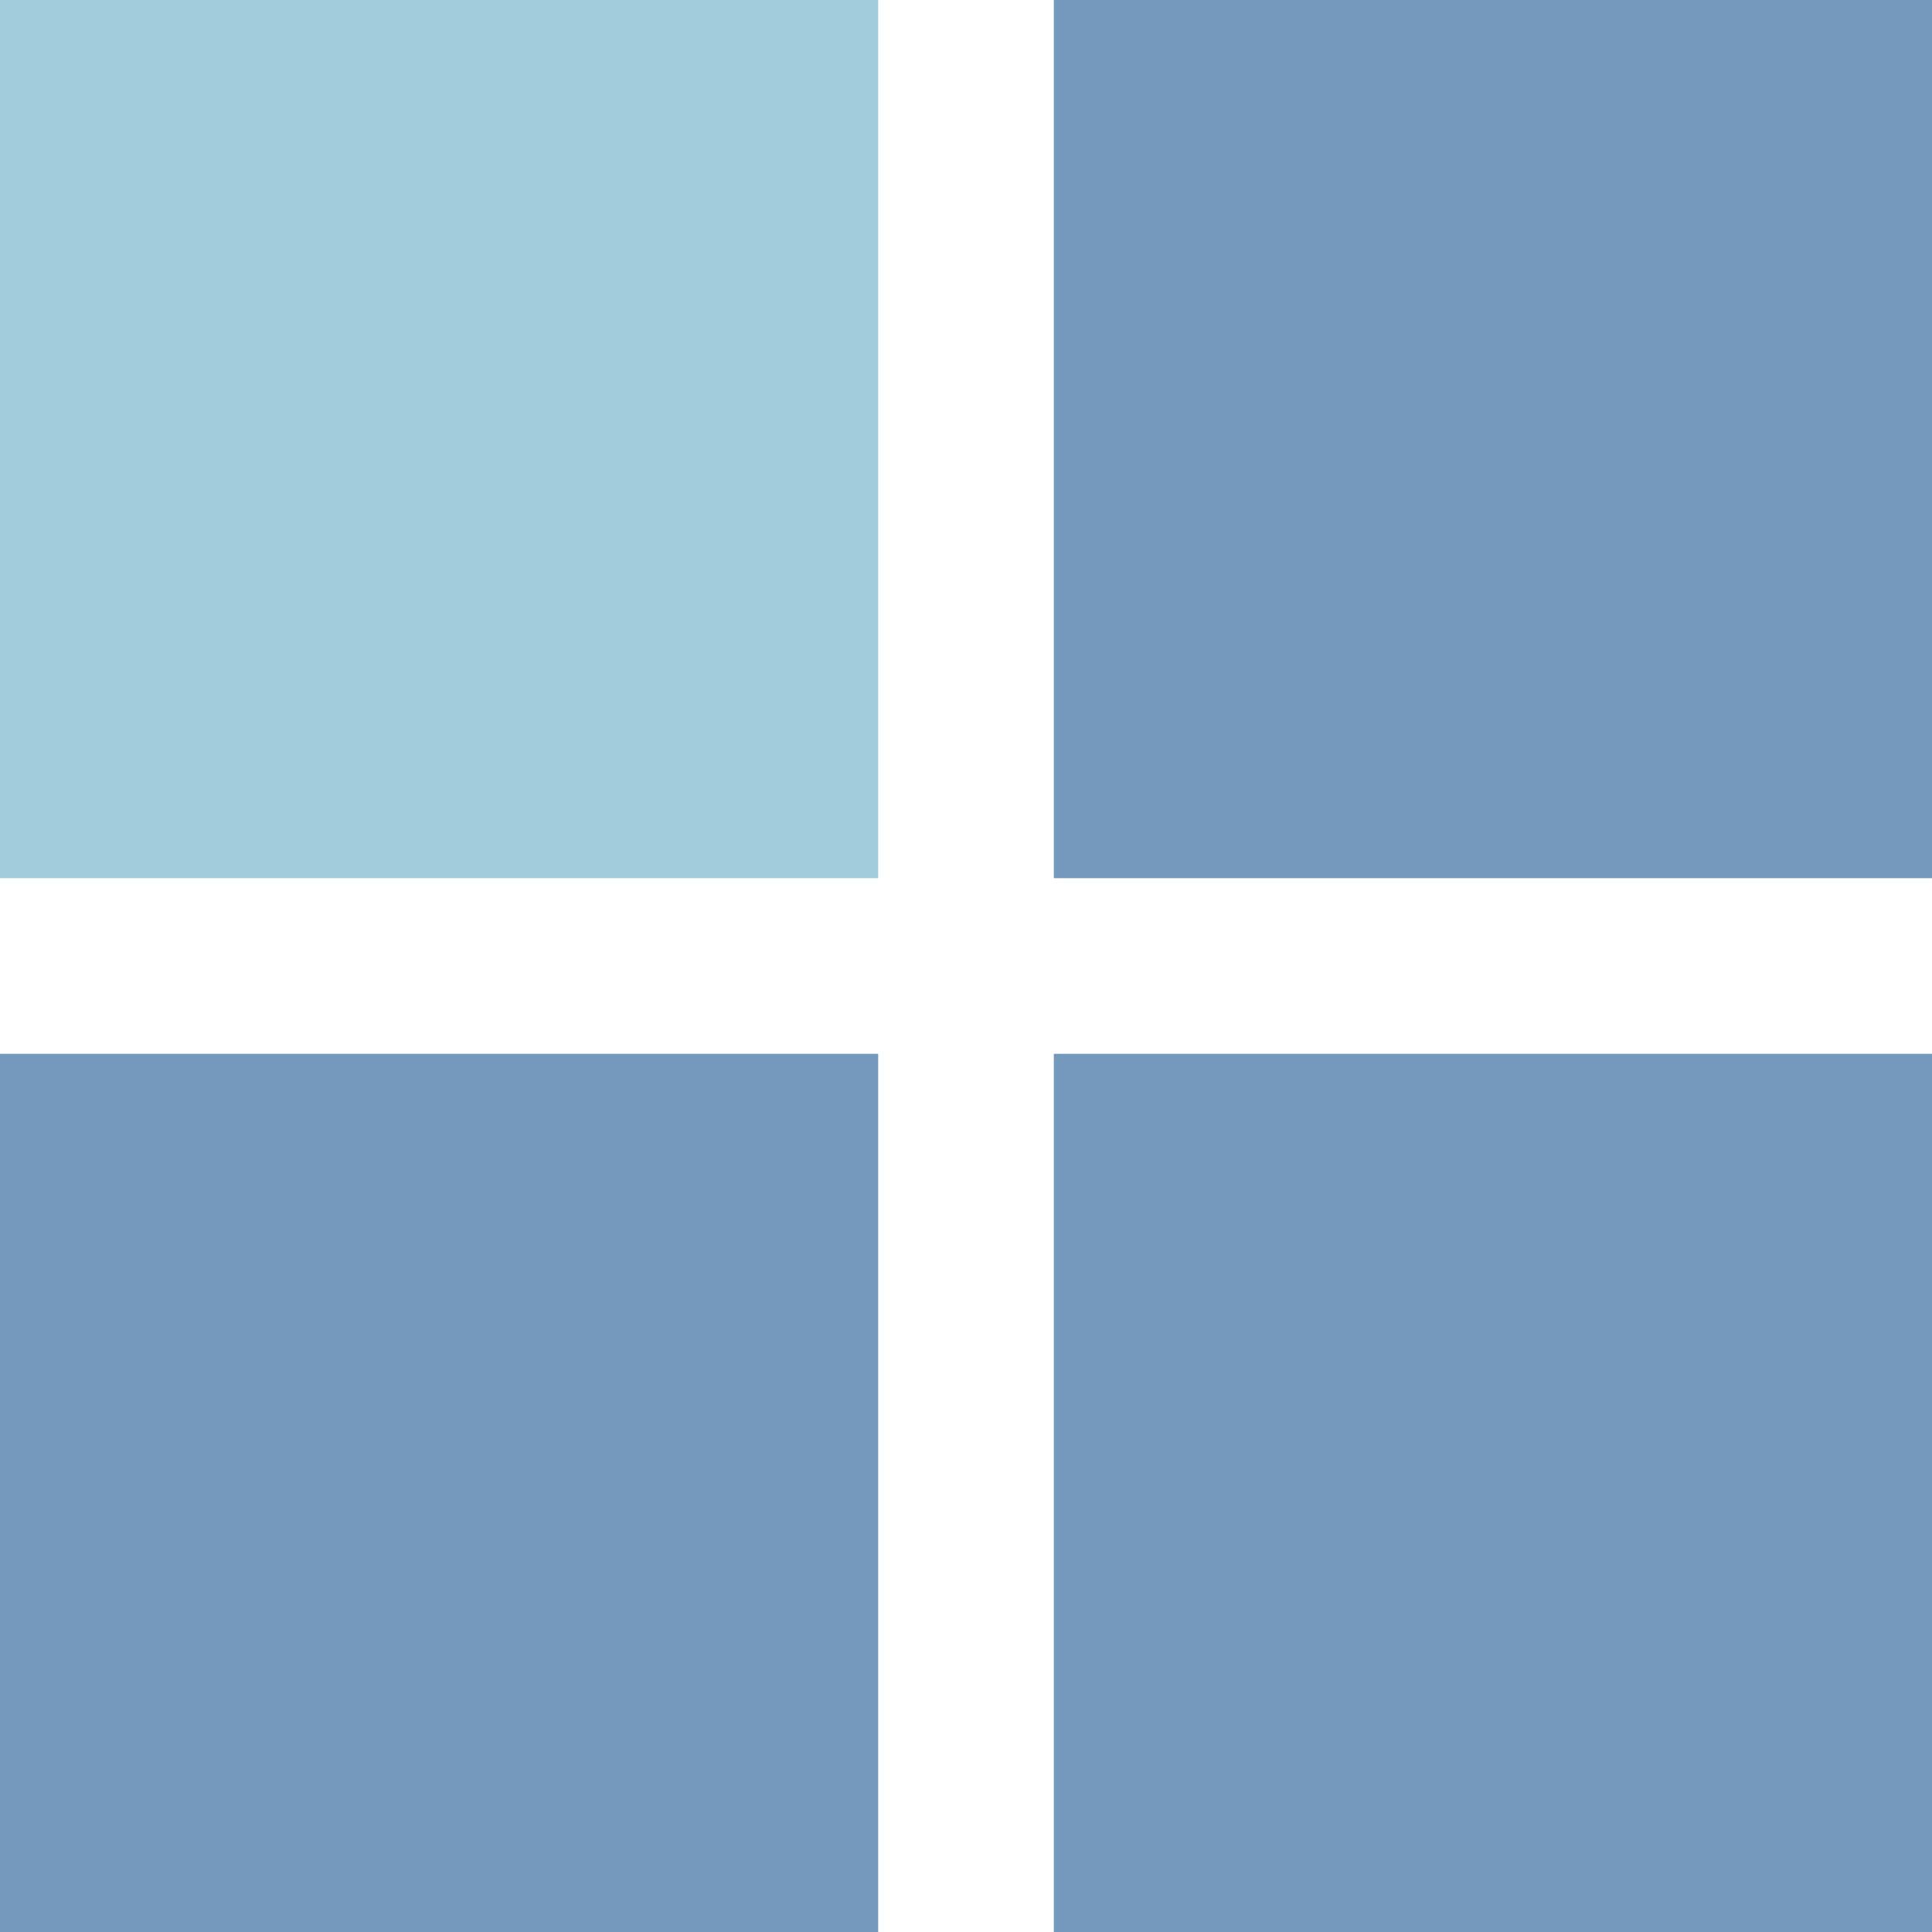
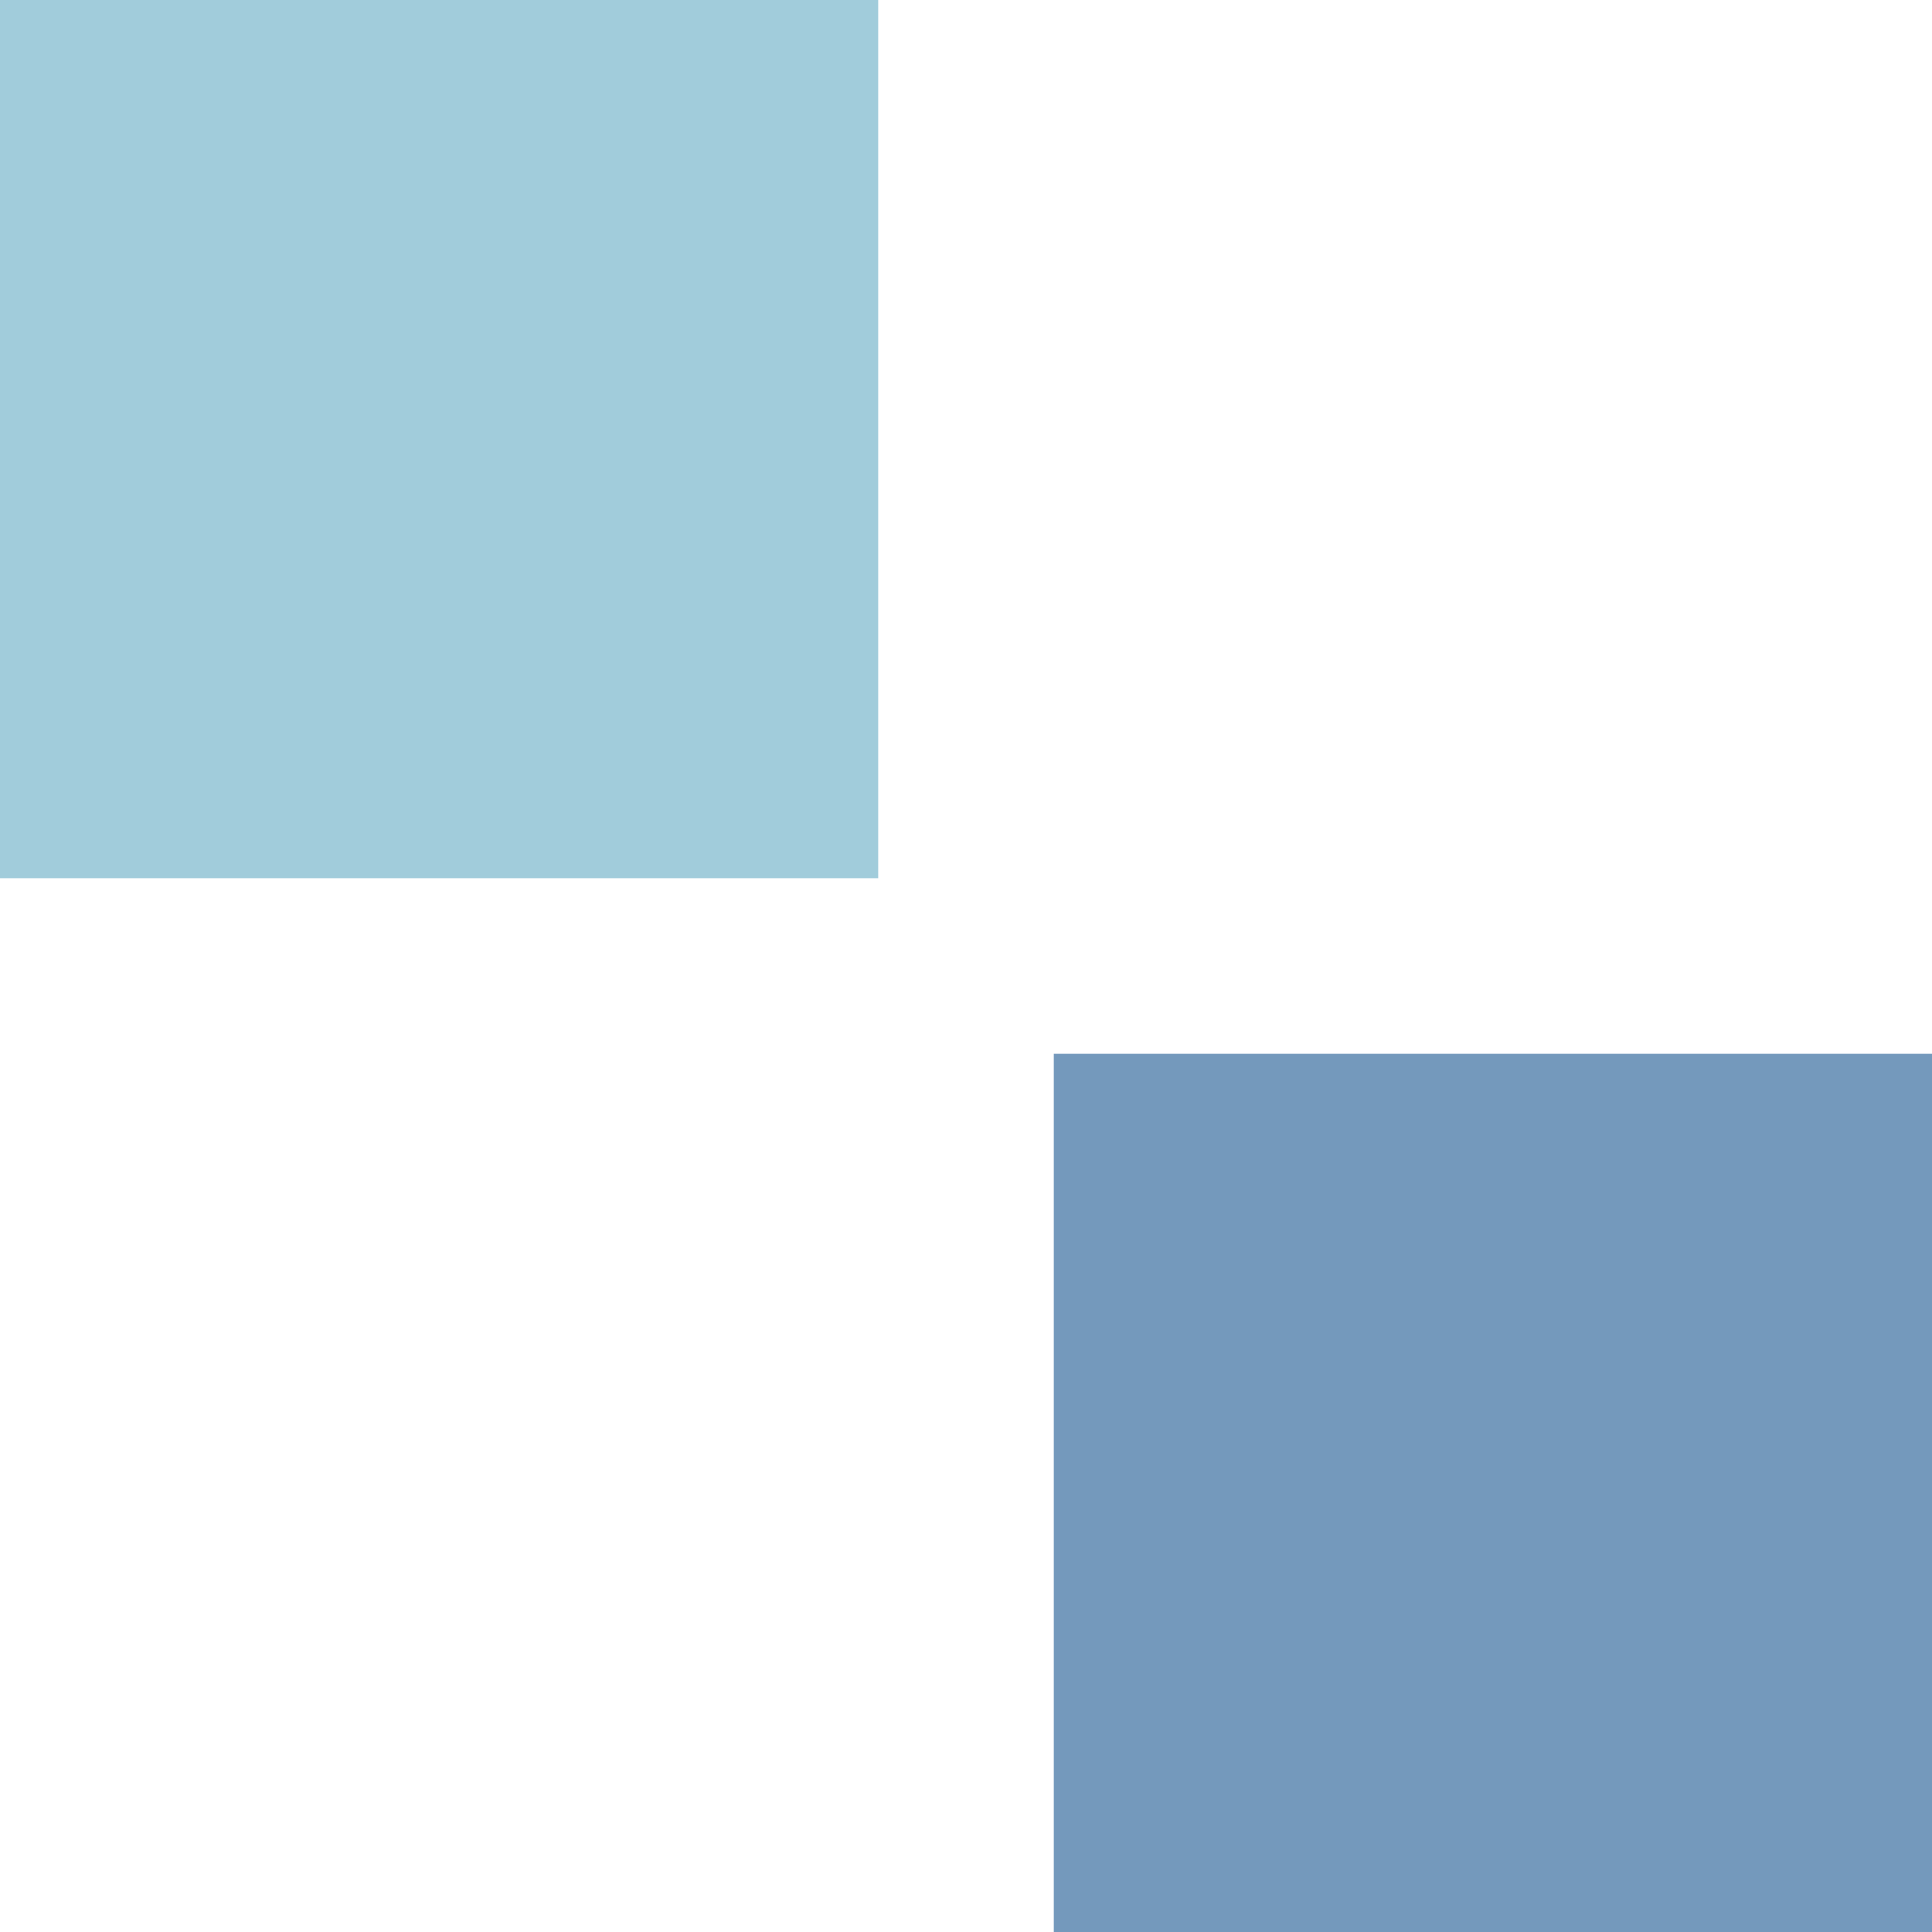
<svg xmlns="http://www.w3.org/2000/svg" width="22" height="22" viewBox="0 0 22 22" fill="none">
-   <rect width="10" height="10" transform="matrix(-1 0 0 1 22 0)" fill="#7499BC" />
  <rect width="10" height="10" transform="matrix(-1 0 0 1 22 12)" fill="#7499BC" />
  <rect width="10" height="10" transform="matrix(-1 0 0 1 10 0)" fill="#A1CCDB" />
-   <rect width="10" height="10" transform="matrix(-1 0 0 1 10 12)" fill="#7499BC" />
</svg>